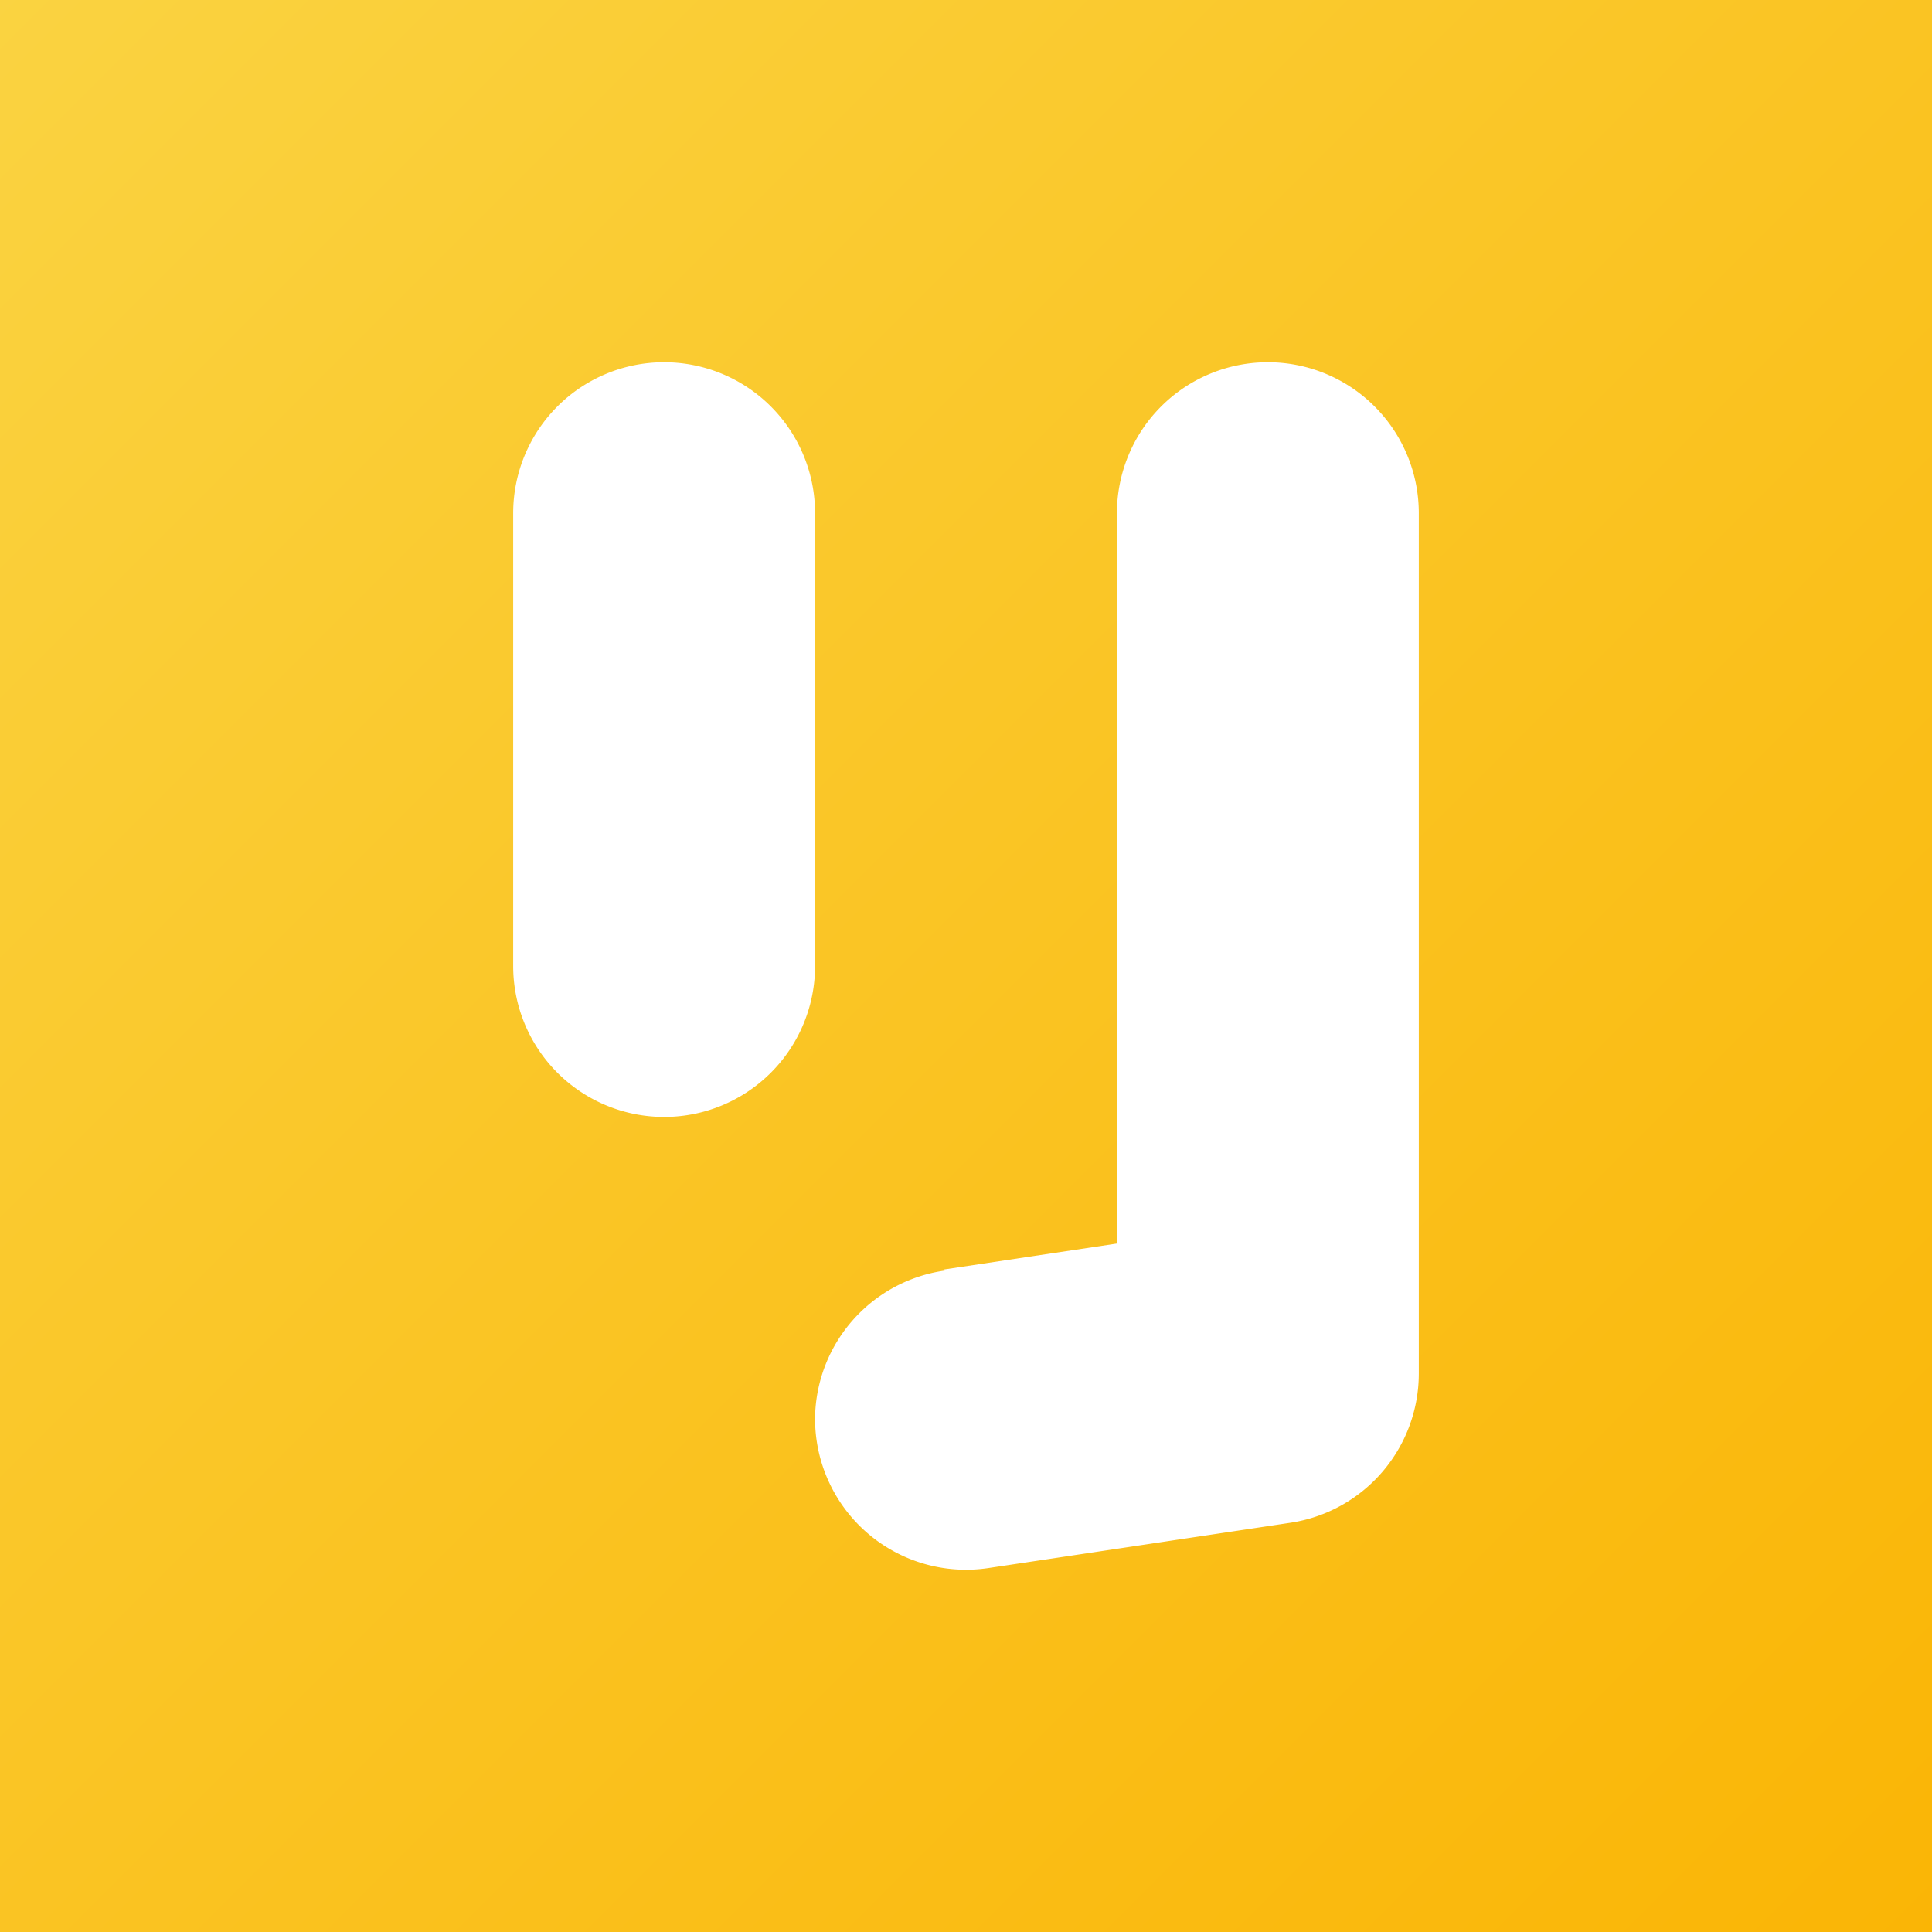
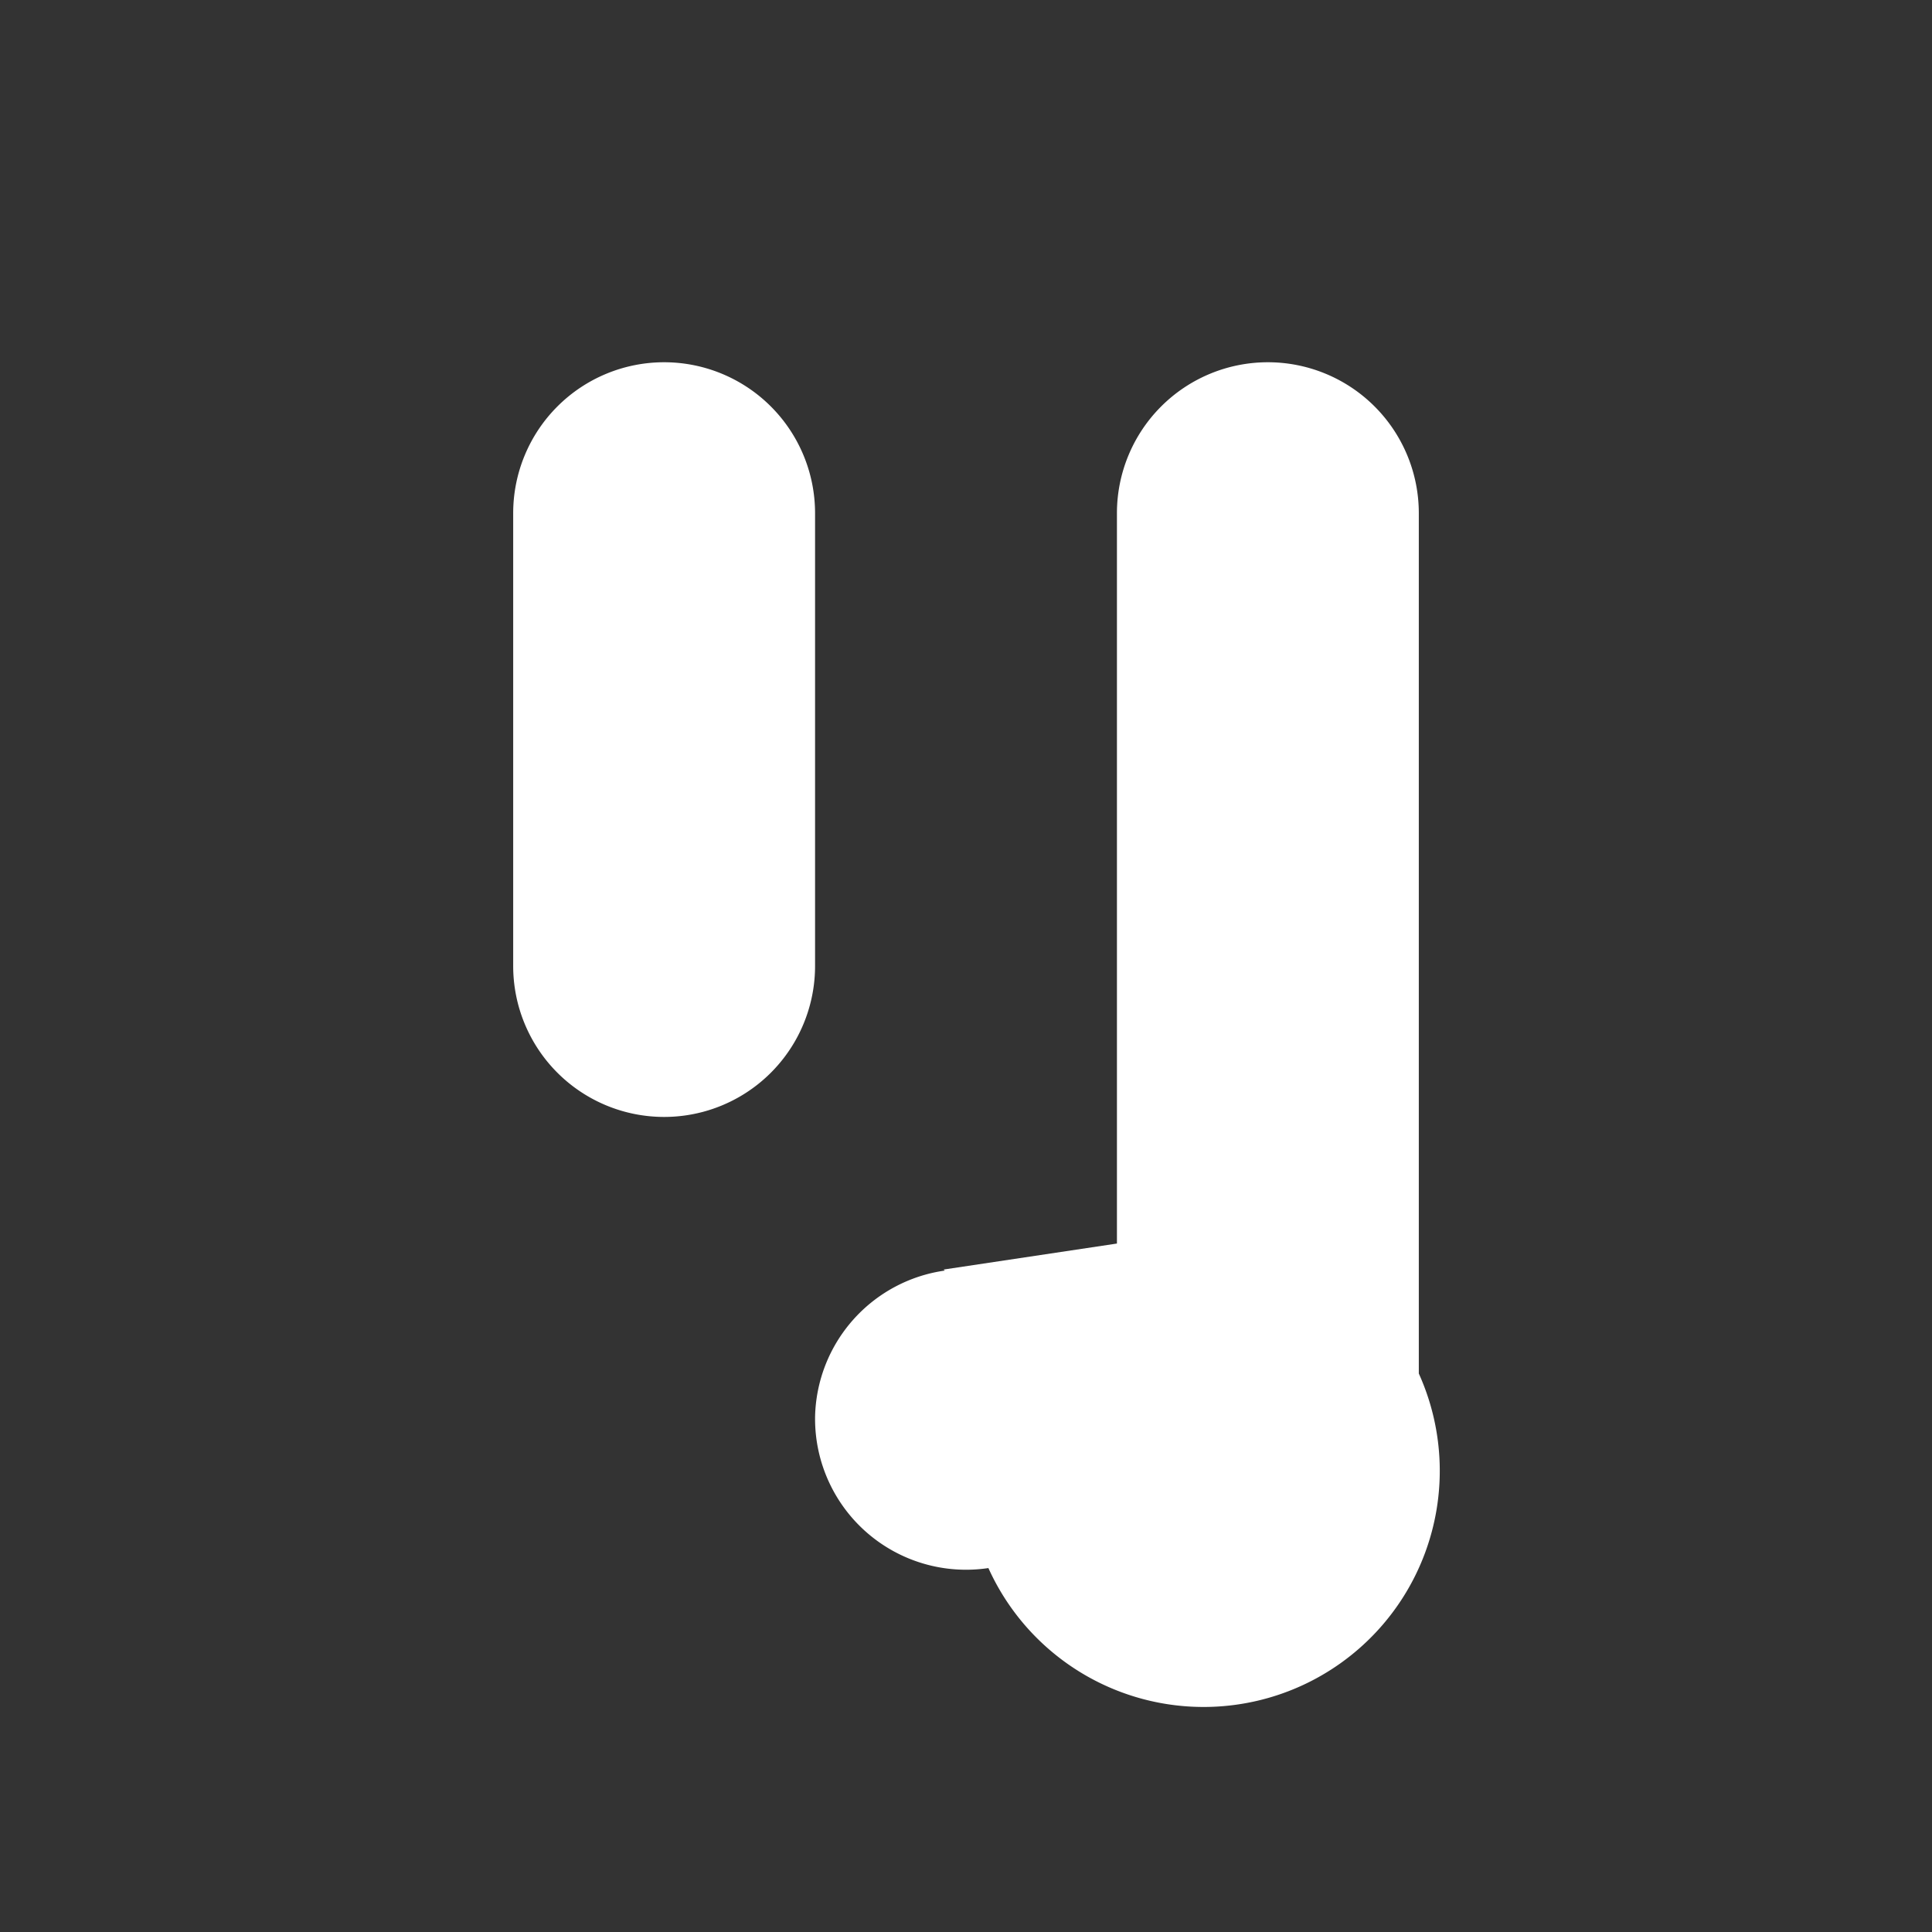
<svg xmlns="http://www.w3.org/2000/svg" viewBox="0 0 640 640">
  <rect x="0" y="0" width="640" height="640" fill="#333333" stroke="none" />
  <defs>
    <linearGradient id="a" y2="1" gradientUnits="objectBoundingBox">
      <stop offset="0" stop-color="#fad341" />
      <stop offset="1" stop-color="#fab505" />
    </linearGradient>
  </defs>
-   <rect width="640" height="640" fill="url(#a)" />
-   <path d="M420 120a50 50 0 0 0-50 50v241.941l-57.418 8.611.4.344a50 50 0 0 0-42.98 48.6v.5a50.006 50.006 0 0 0 17.371 37.882 50.009 50.009 0 0 0 40.048 11.565l100-15A50 50 0 0 0 470 455V170a50 50 0 0 0-50-50ZM220 120a50 50 0 0 0-50 50v150a50 50 0 0 0 50 50 50 50 0 0 0 50-50V170a50 50 0 0 0-50-50Z" fill="#fff" />
+   <path d="M420 120a50 50 0 0 0-50 50v241.941l-57.418 8.611.4.344a50 50 0 0 0-42.98 48.6v.5a50.006 50.006 0 0 0 17.371 37.882 50.009 50.009 0 0 0 40.048 11.565A50 50 0 0 0 470 455V170a50 50 0 0 0-50-50ZM220 120a50 50 0 0 0-50 50v150a50 50 0 0 0 50 50 50 50 0 0 0 50-50V170a50 50 0 0 0-50-50Z" fill="#fff" />
</svg>